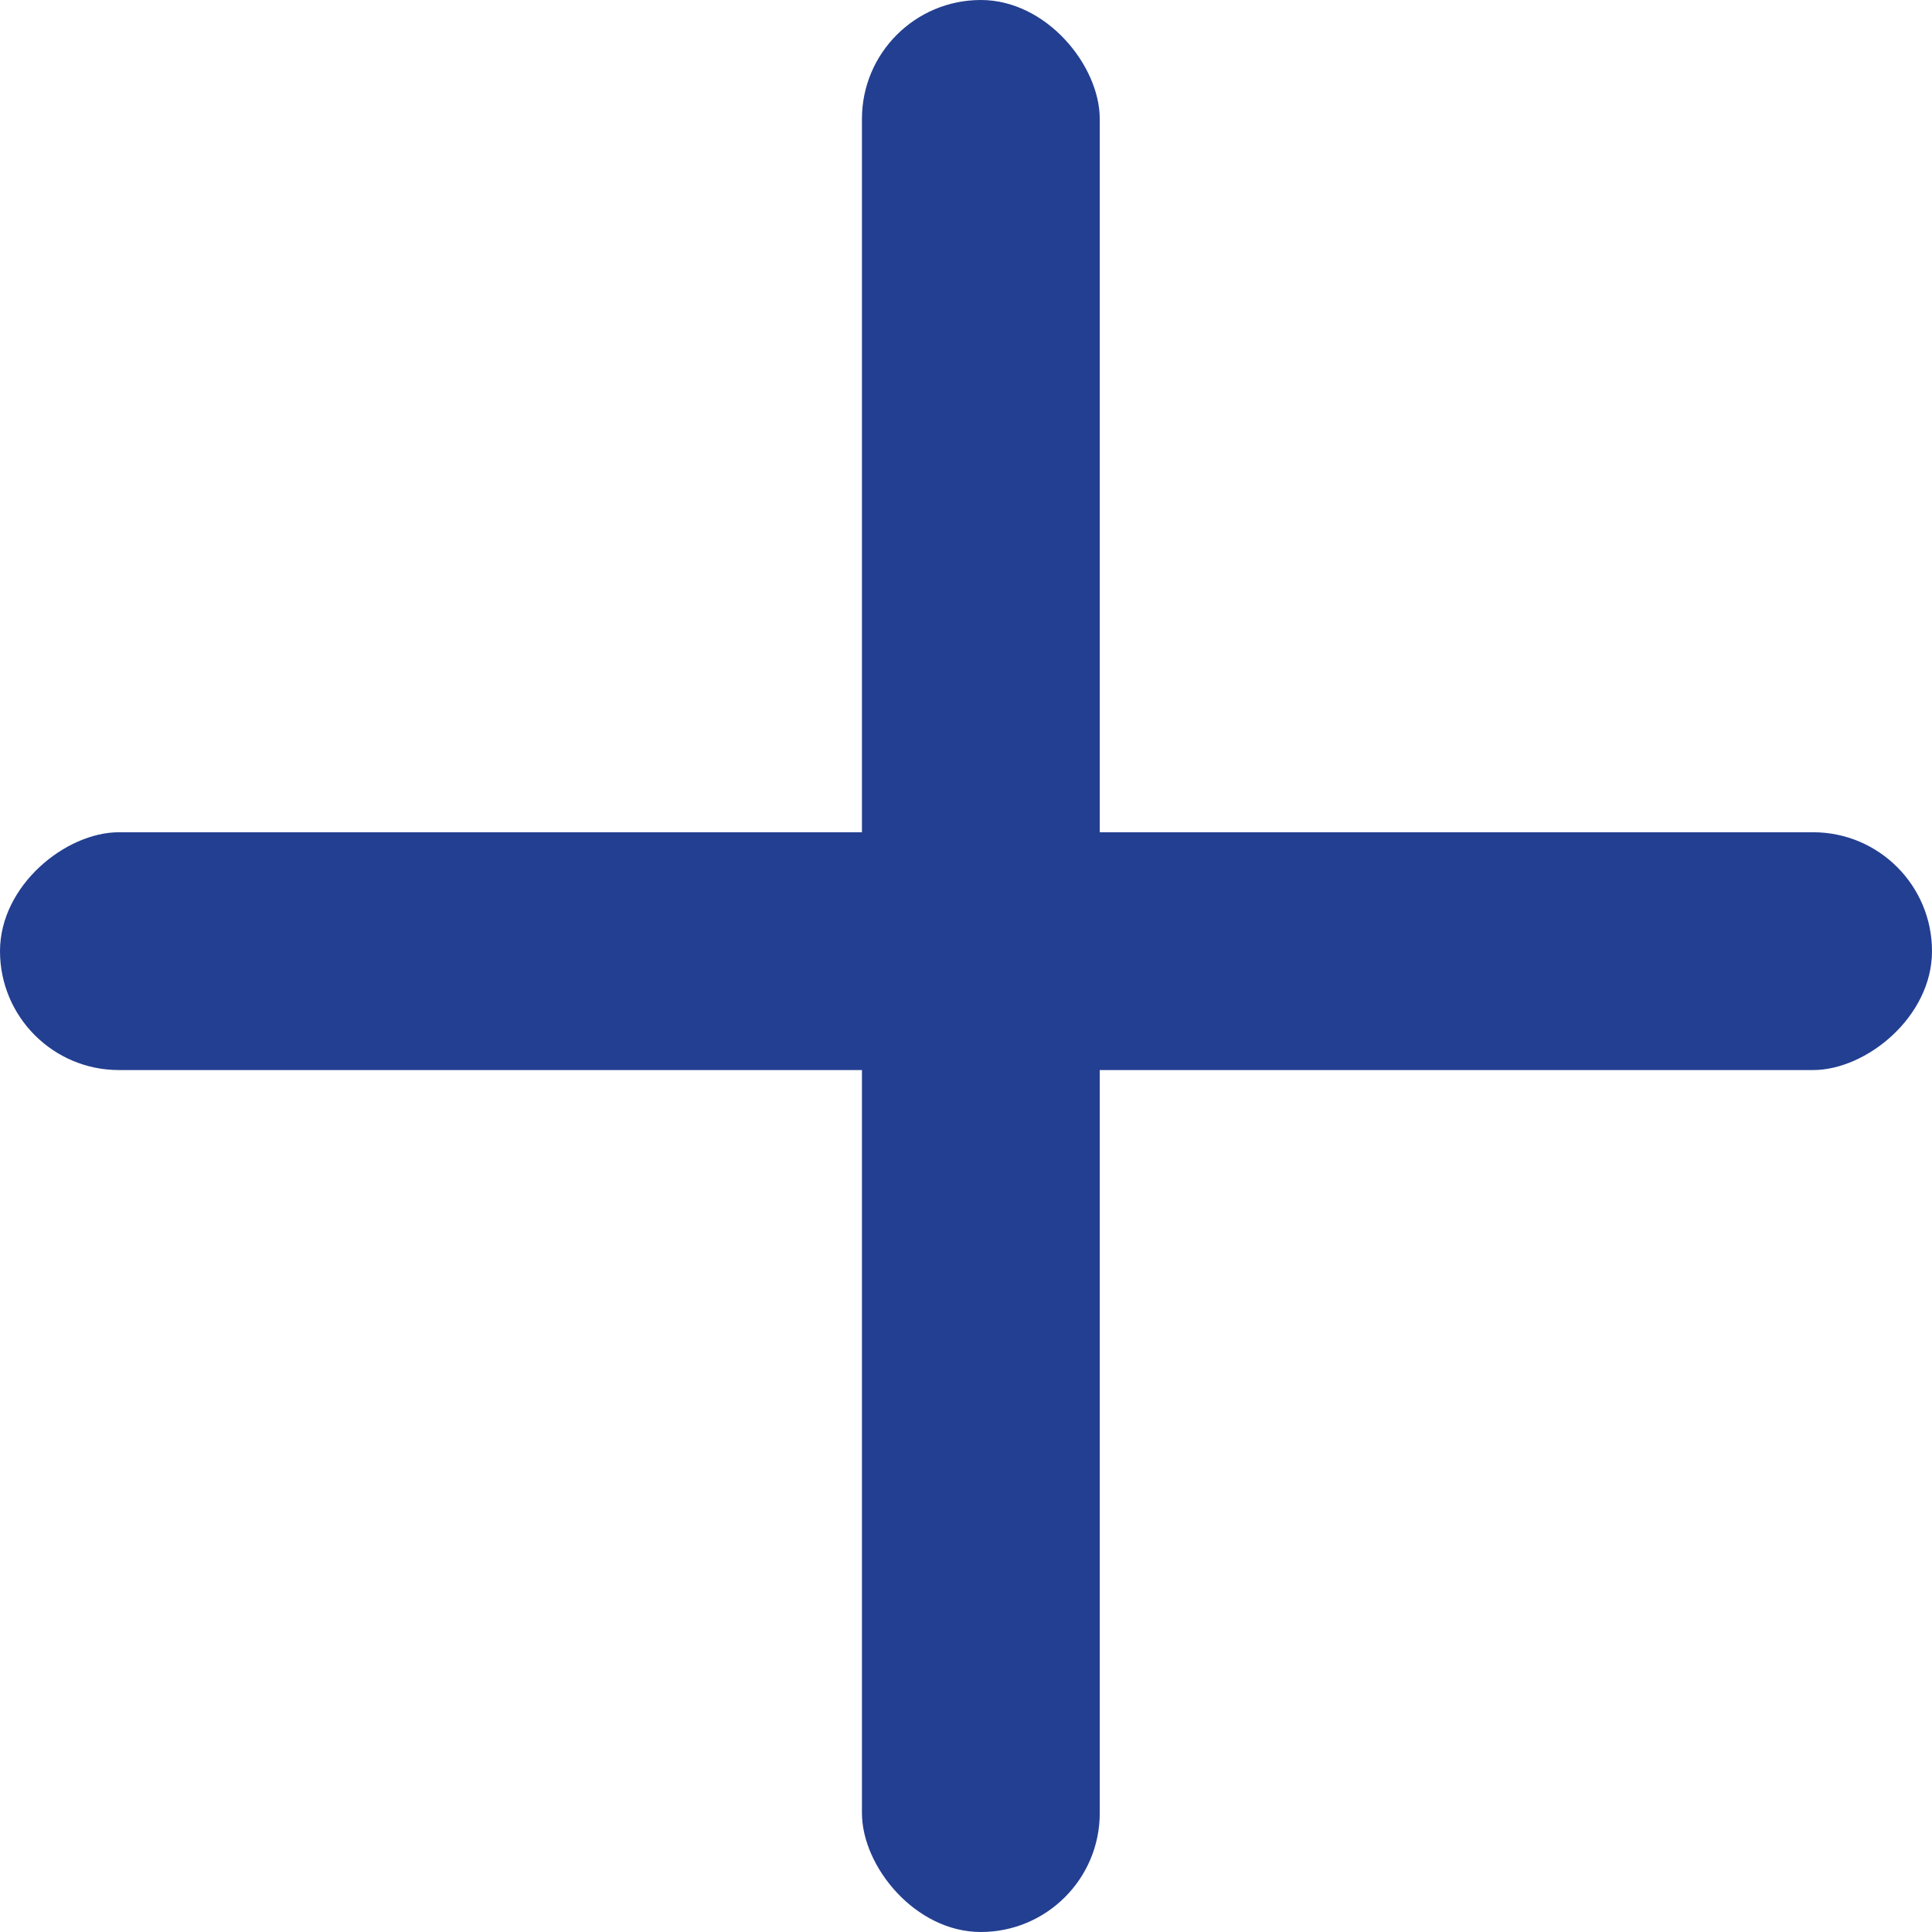
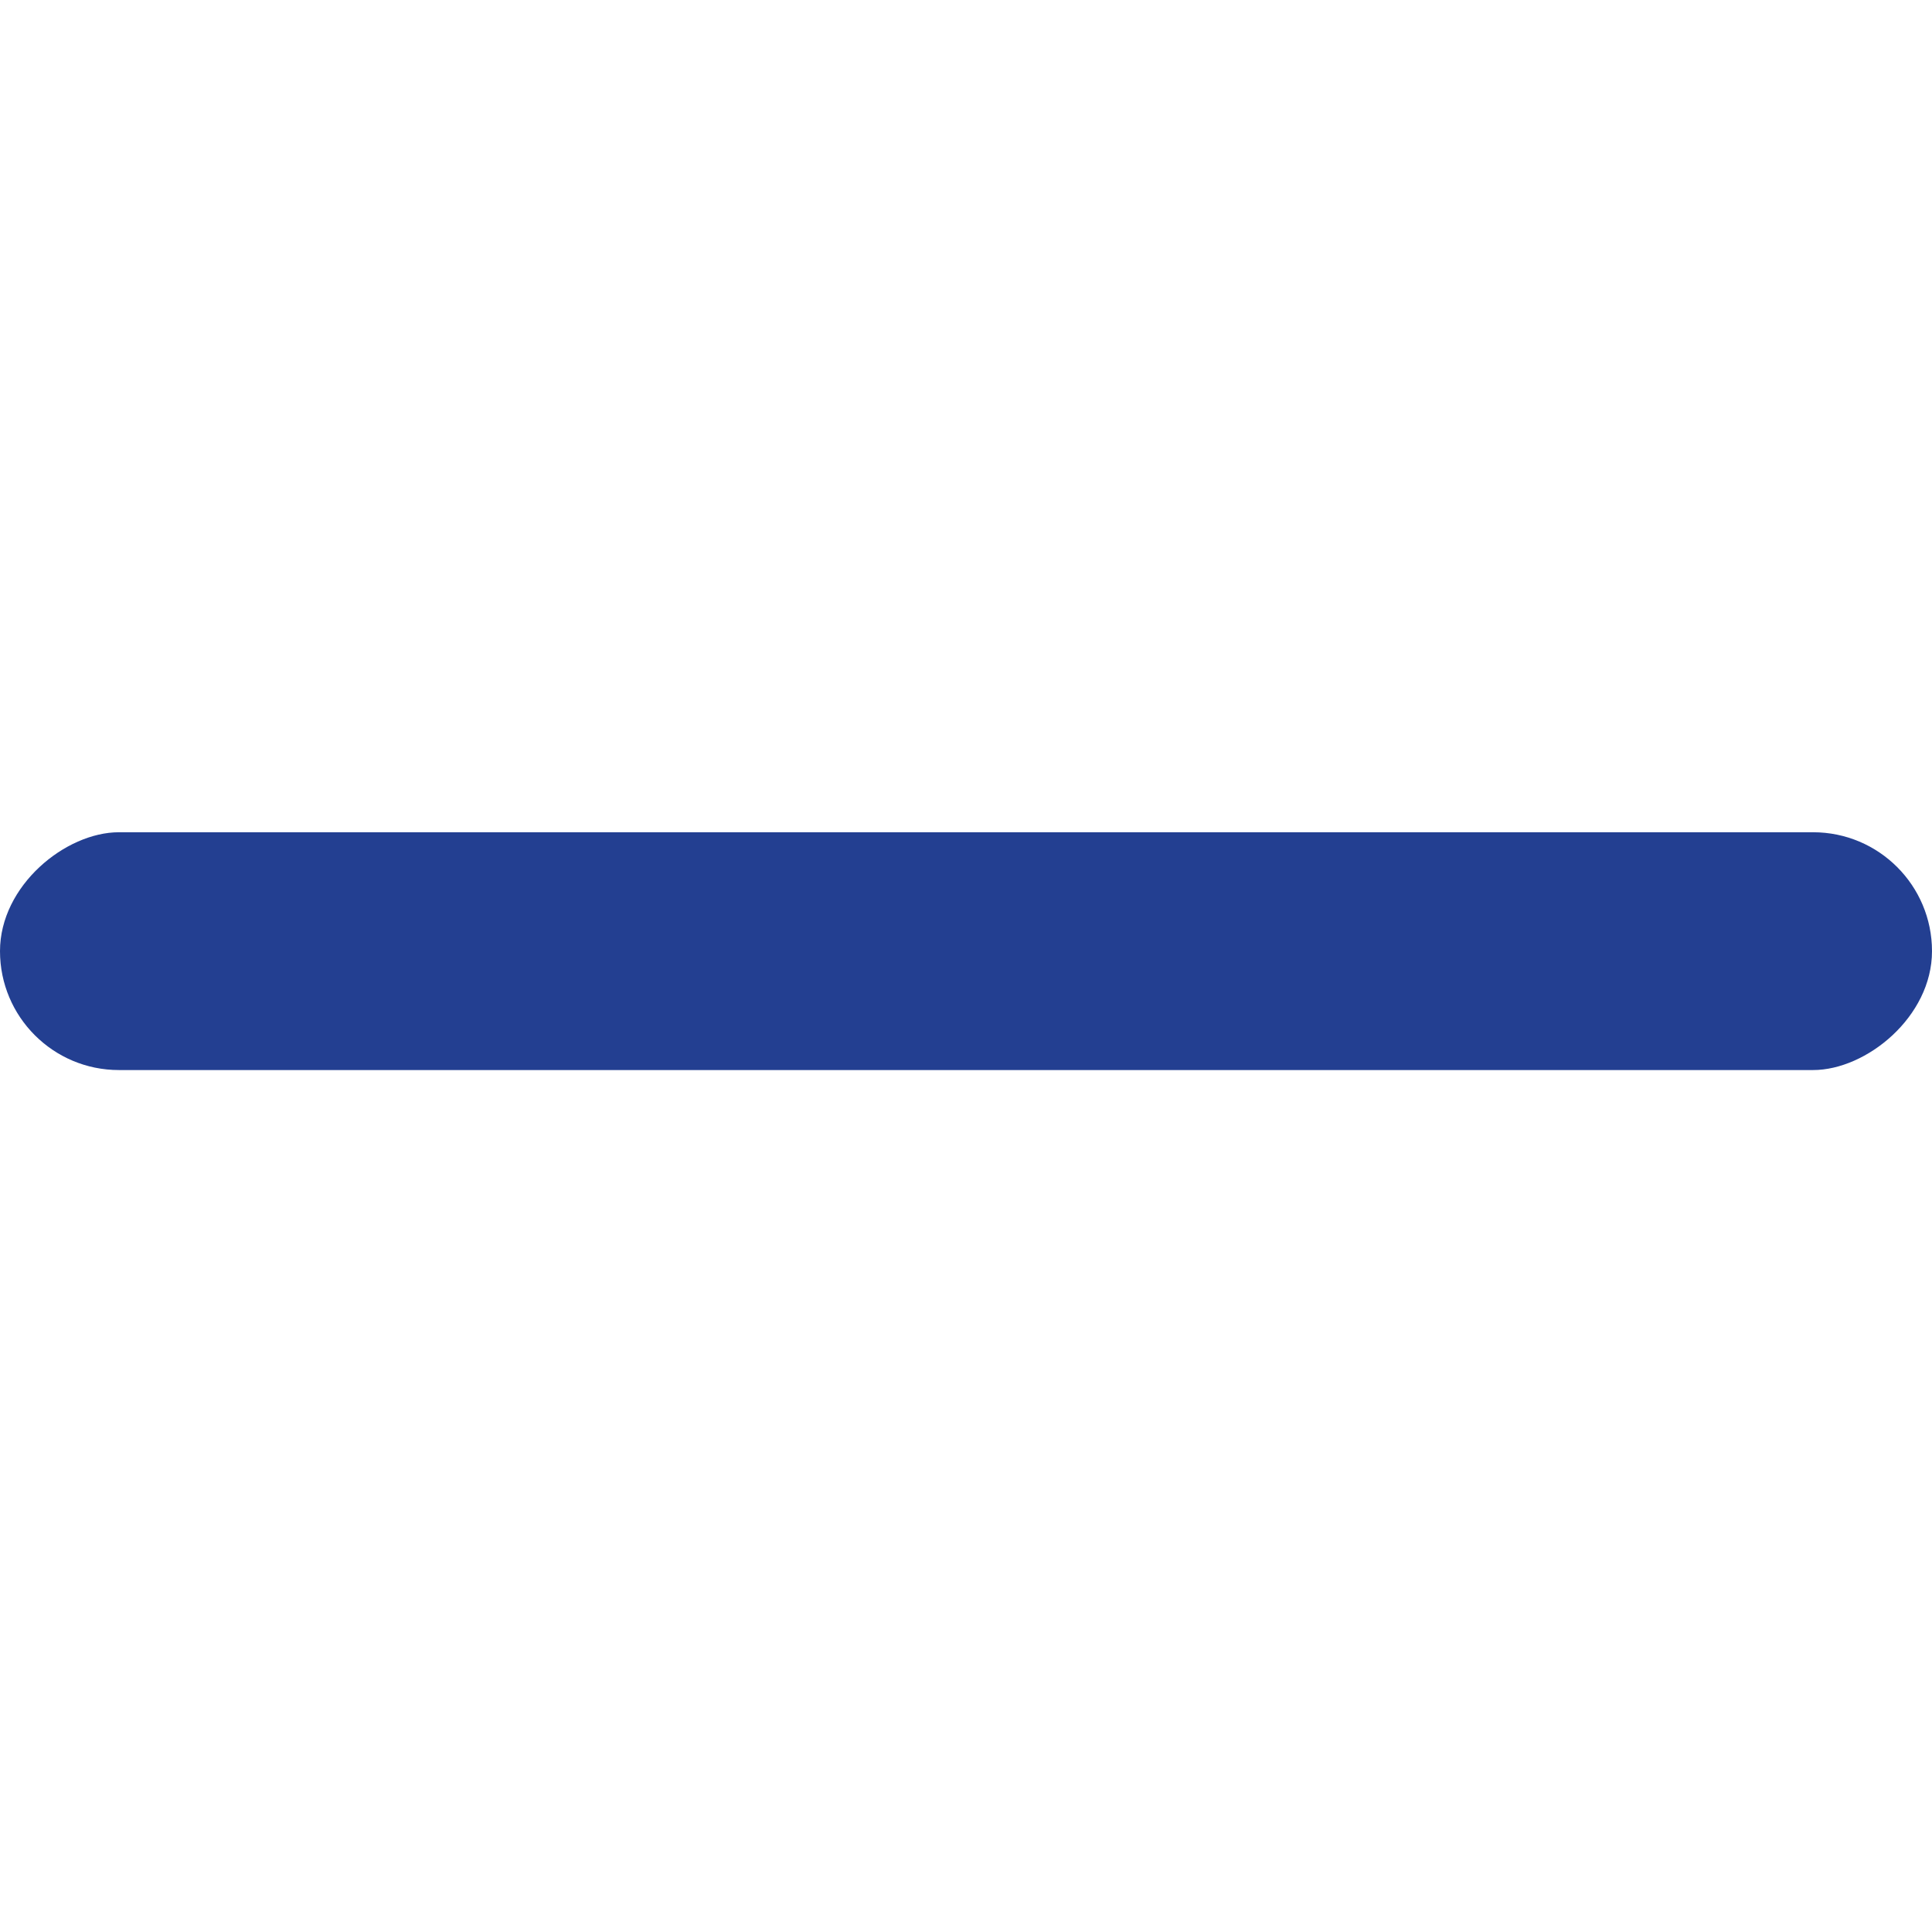
<svg xmlns="http://www.w3.org/2000/svg" width="35" height="35" viewBox="0 0 35 35" fill="none">
-   <rect x="15.615" width="4.308" height="35" rx="2.154" fill="#233F91" />
  <rect y="19.385" width="4.308" height="35" rx="2.154" transform="rotate(-90 0 19.385)" fill="#233F91" />
</svg>